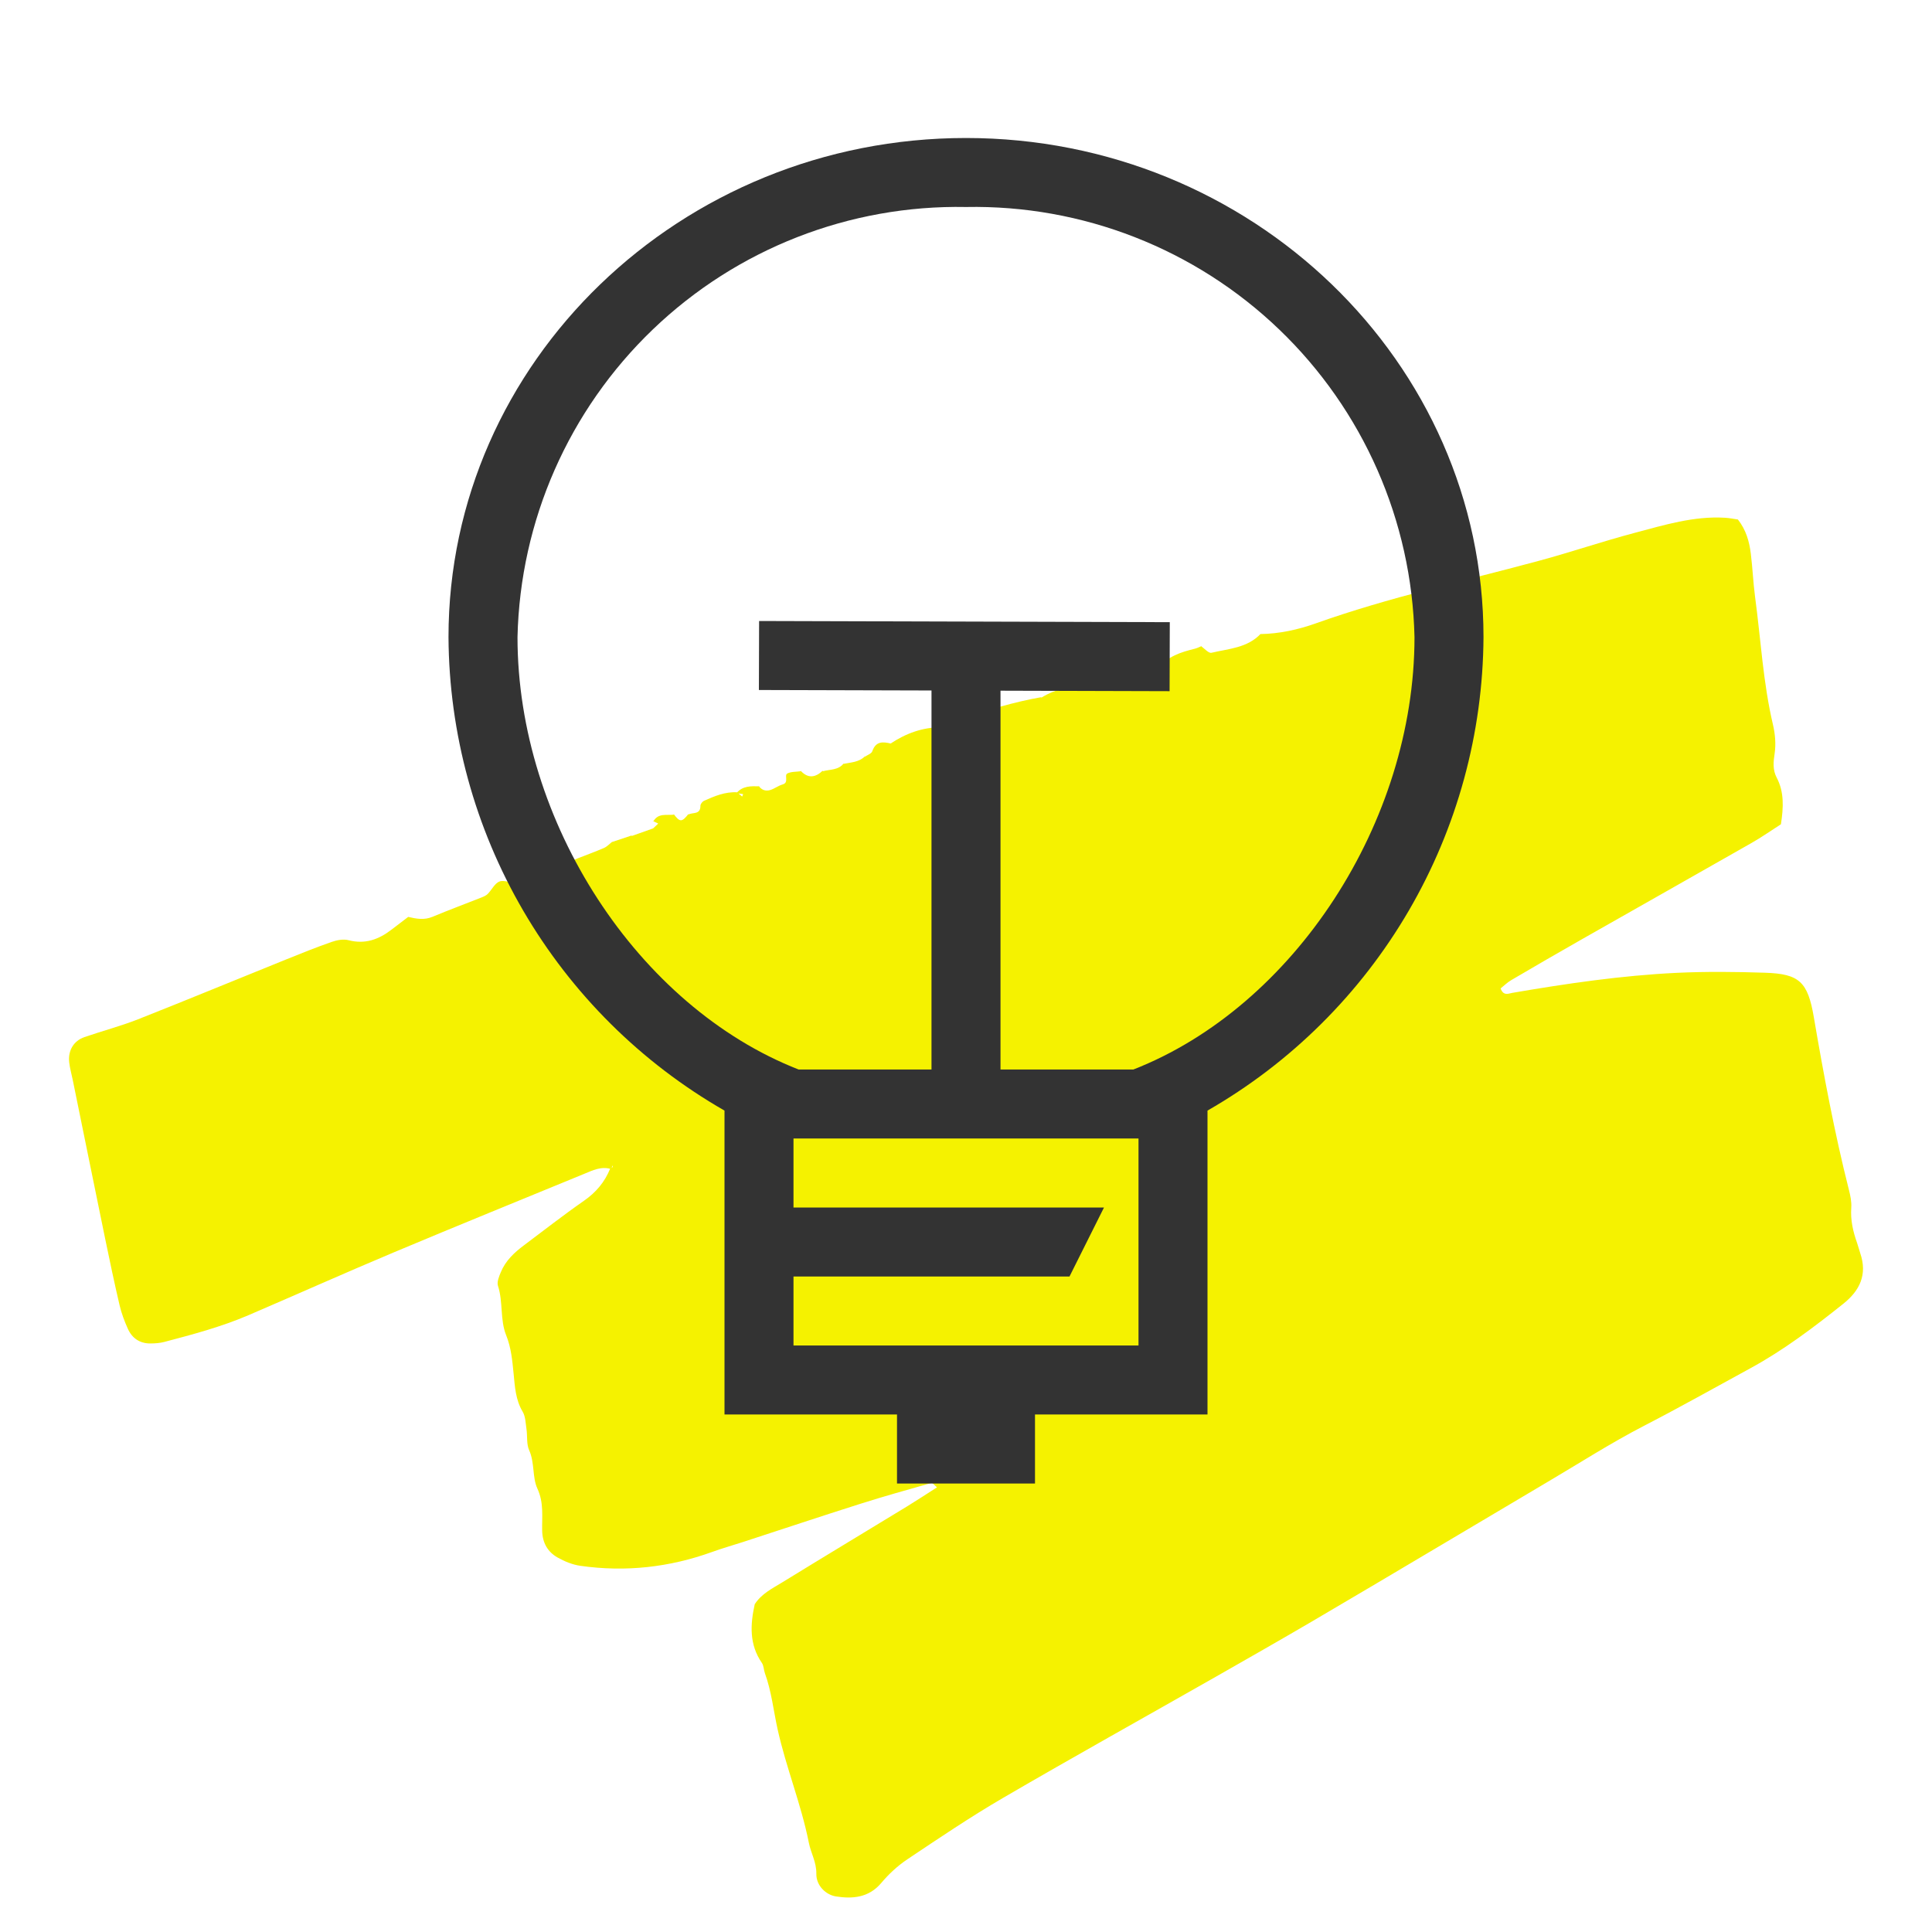
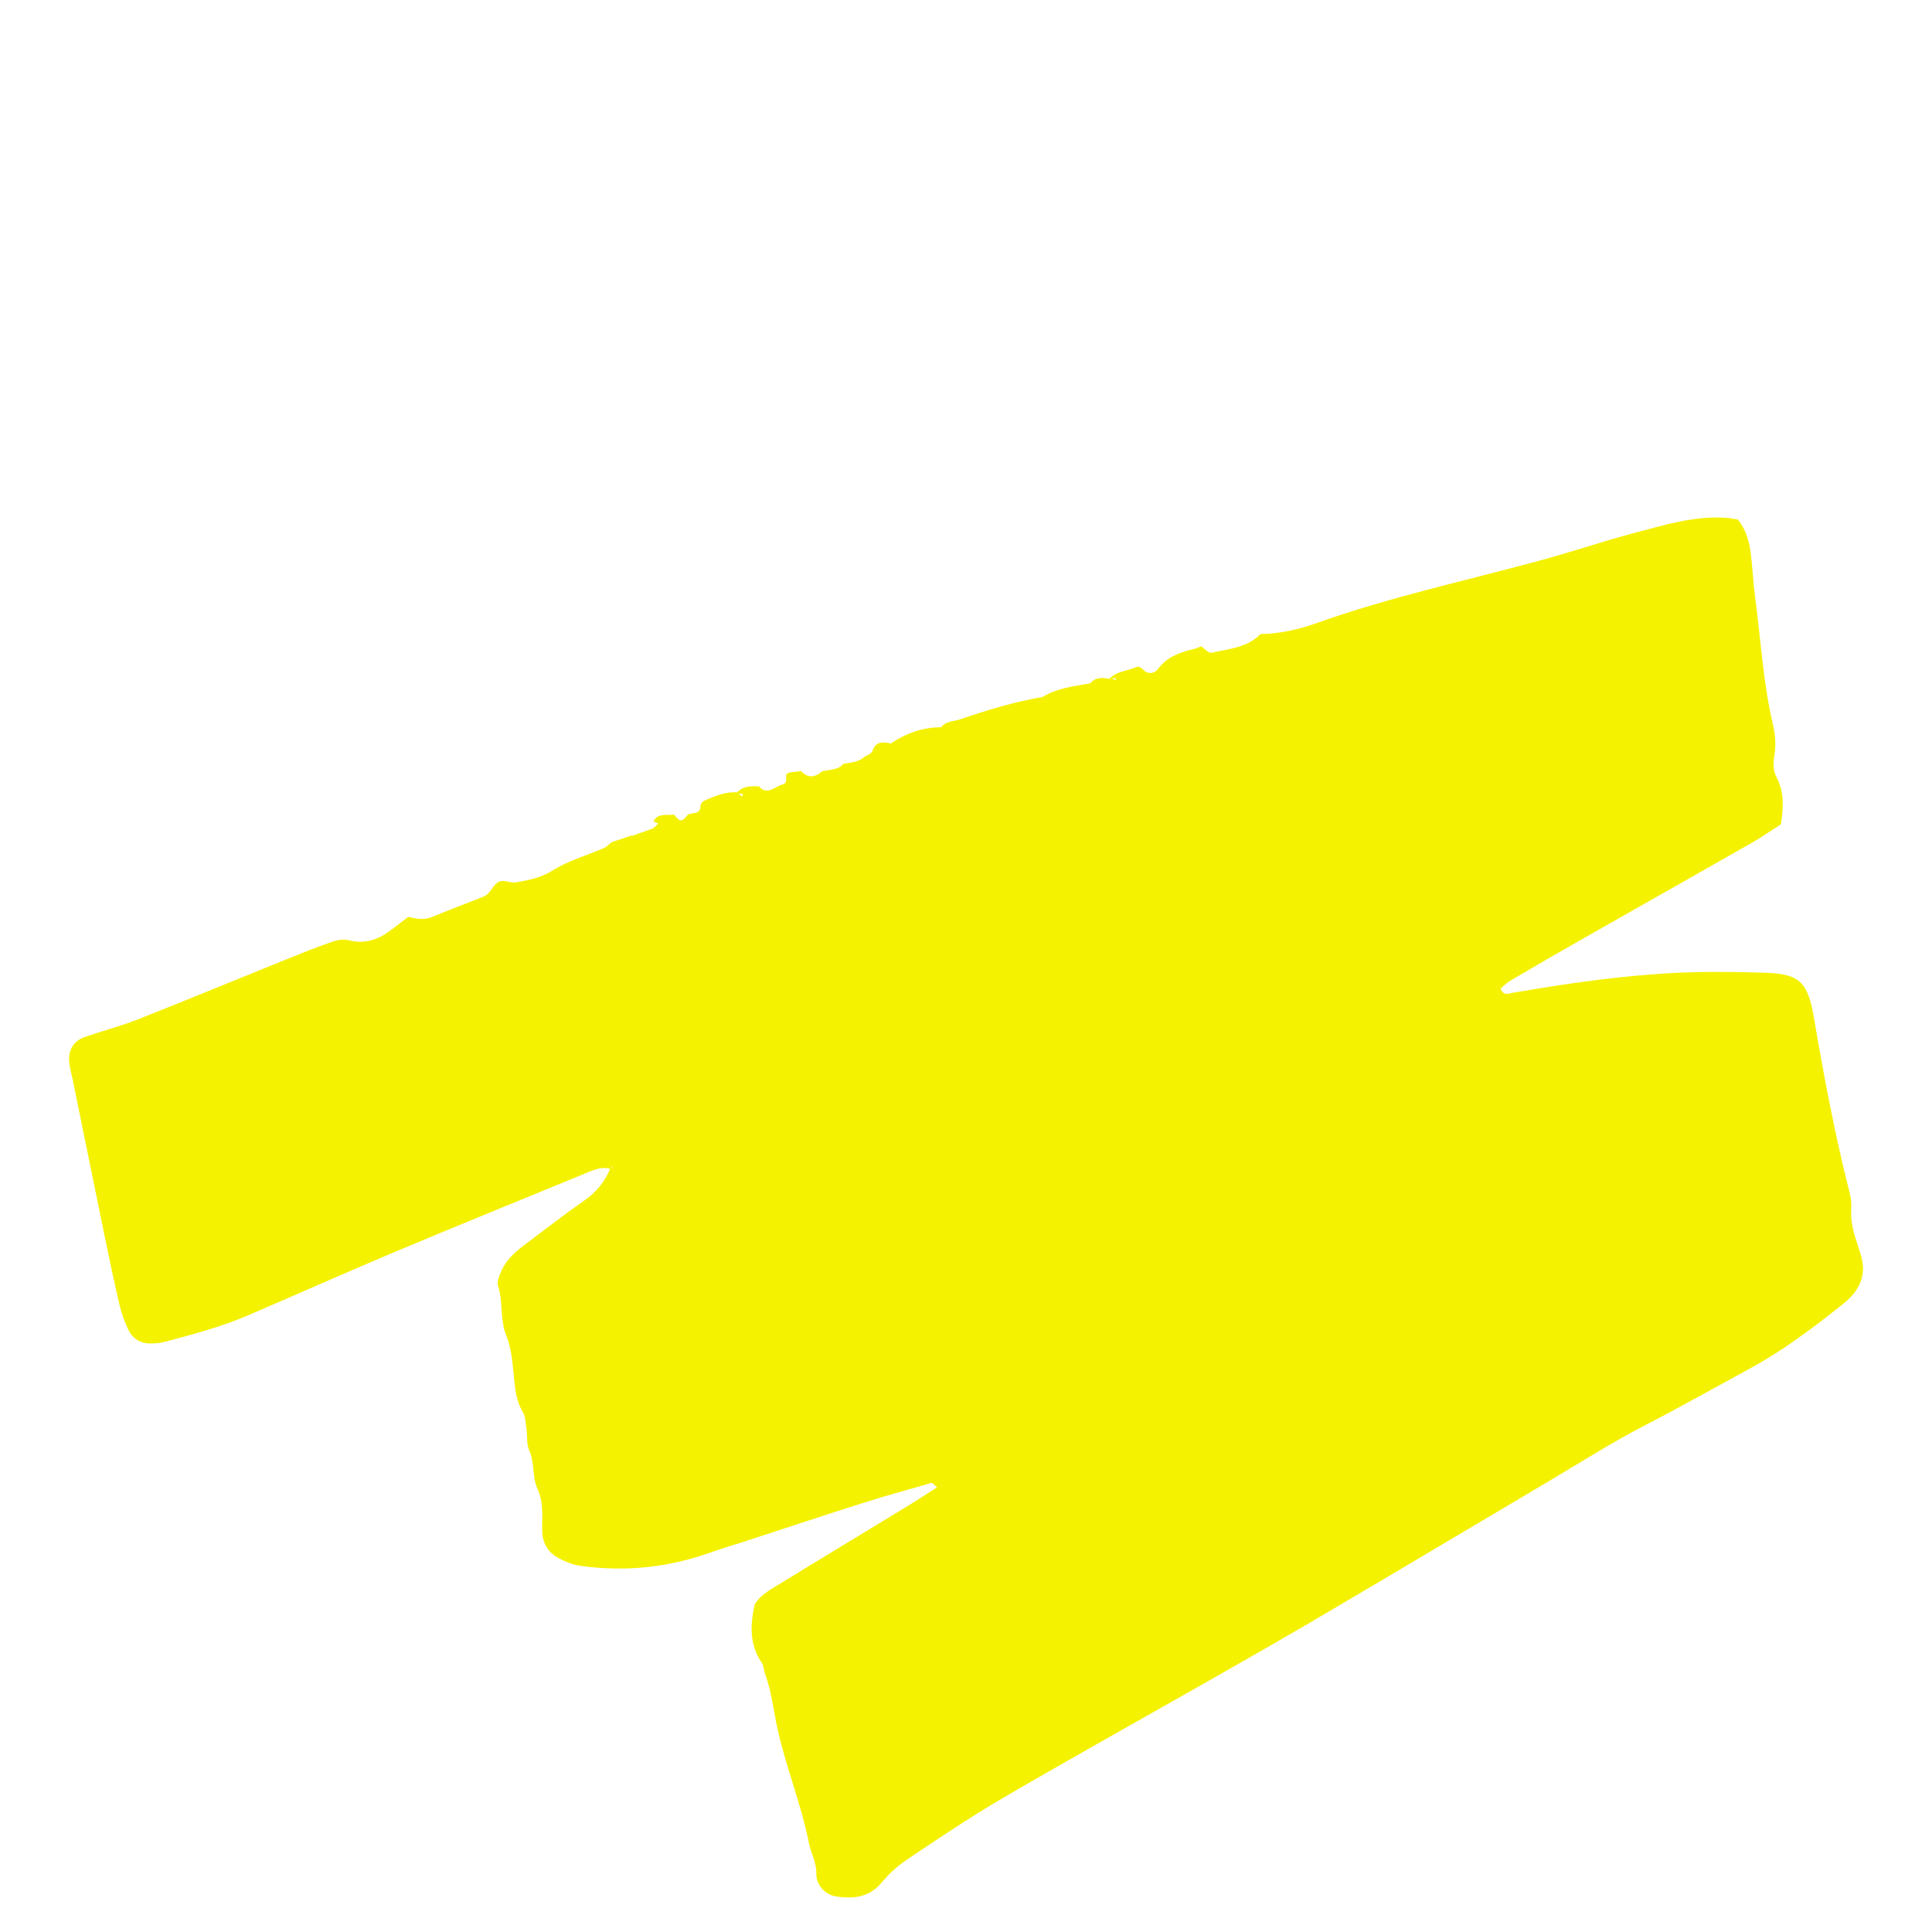
<svg xmlns="http://www.w3.org/2000/svg" width="56" height="56" viewBox="0 0 56 56" fill="none">
-   <rect width="56" height="56" fill="white" />
  <path d="M17.712 33.885C17.426 33.798 17.177 33.924 16.925 34.028C15.093 34.782 13.257 35.526 11.43 36.294C10.012 36.889 8.609 37.518 7.196 38.124C6.409 38.461 5.585 38.68 4.761 38.897C4.631 38.931 4.493 38.94 4.358 38.941C4.056 38.942 3.831 38.793 3.707 38.518C3.608 38.298 3.521 38.067 3.466 37.832C3.316 37.191 3.18 36.545 3.047 35.9C2.732 34.369 2.422 32.836 2.109 31.305C2.075 31.134 2.025 30.966 2.006 30.794C1.967 30.452 2.134 30.169 2.447 30.061C2.963 29.883 3.493 29.745 4 29.545C5.43 28.981 6.85 28.392 8.276 27.817C8.719 27.638 9.163 27.459 9.614 27.302C9.767 27.248 9.954 27.213 10.105 27.253C10.581 27.376 10.976 27.233 11.347 26.947C11.51 26.822 11.673 26.698 11.832 26.577C12.072 26.633 12.297 26.674 12.534 26.575C13.006 26.378 13.486 26.2 13.963 26.011C14.025 25.986 14.092 25.957 14.138 25.91C14.254 25.792 14.338 25.607 14.474 25.552C14.612 25.497 14.803 25.603 14.96 25.575C15.322 25.511 15.671 25.446 16.012 25.234C16.469 24.948 17.006 24.797 17.506 24.579C17.596 24.54 17.669 24.458 17.75 24.396L17.728 24.41C17.926 24.344 18.124 24.278 18.322 24.212L18.296 24.237C18.51 24.161 18.724 24.085 18.938 24.009L18.912 24.029C18.968 23.977 19.024 23.924 19.08 23.872C19.023 23.845 18.967 23.817 18.911 23.79L18.936 23.812C19.075 23.558 19.321 23.638 19.534 23.614L19.519 23.586C19.708 23.839 19.762 23.839 19.961 23.586L19.949 23.613C20.072 23.537 20.305 23.625 20.302 23.356C20.302 23.307 20.359 23.233 20.406 23.212C20.712 23.075 21.022 22.945 21.367 22.965C21.416 23.007 21.464 23.048 21.512 23.089C21.522 23.065 21.532 23.041 21.541 23.018C21.476 23.009 21.411 22.999 21.346 22.99C21.524 22.776 21.767 22.785 22.008 22.792L21.985 22.769C22.066 22.898 22.19 22.94 22.324 22.9C22.449 22.862 22.559 22.773 22.684 22.738C22.88 22.683 22.721 22.47 22.823 22.419C22.935 22.363 23.078 22.374 23.208 22.355L23.2 22.333C23.418 22.574 23.635 22.542 23.853 22.333L23.844 22.357C24.056 22.296 24.304 22.331 24.461 22.12L24.435 22.144C24.66 22.096 24.902 22.099 25.079 21.913L25.061 21.939C25.138 21.885 25.259 21.847 25.284 21.775C25.387 21.478 25.593 21.498 25.822 21.552C25.853 21.552 25.884 21.552 25.915 21.552C25.94 21.552 25.965 21.55 25.99 21.549C25.926 21.554 25.862 21.558 25.798 21.563C26.253 21.258 26.746 21.075 27.296 21.081L27.328 21.099L27.276 21.089C27.411 20.895 27.636 20.916 27.825 20.852C28.599 20.586 29.381 20.349 30.188 20.207L30.177 20.227C30.614 19.947 31.114 19.891 31.606 19.806L31.631 19.84L31.594 19.818C31.748 19.616 31.954 19.64 32.165 19.677C32.196 19.676 32.232 19.664 32.256 19.676C32.352 19.723 32.386 19.701 32.324 19.662C32.284 19.637 32.205 19.678 32.143 19.689C32.361 19.45 32.682 19.45 32.951 19.329C32.992 19.31 33.085 19.354 33.122 19.397C33.275 19.572 33.476 19.513 33.561 19.396C33.837 19.016 34.232 18.904 34.642 18.801C34.706 18.785 34.765 18.752 34.826 18.728L34.802 18.721C34.907 18.792 35.031 18.941 35.115 18.921C35.613 18.802 36.155 18.784 36.544 18.369L36.533 18.379C37.084 18.37 37.623 18.252 38.135 18.07C40.264 17.311 42.467 16.836 44.64 16.246C45.56 15.996 46.465 15.688 47.386 15.444C48.241 15.217 49.095 14.954 49.996 15.007C50.13 15.015 50.263 15.042 50.374 15.058C50.614 15.365 50.705 15.701 50.748 16.047C50.8 16.462 50.816 16.882 50.871 17.296C51.038 18.534 51.103 19.787 51.391 21.008C51.453 21.273 51.479 21.564 51.44 21.83C51.402 22.082 51.378 22.311 51.497 22.537C51.719 22.96 51.696 23.402 51.621 23.892C51.341 24.071 51.062 24.267 50.767 24.435C49.13 25.369 47.488 26.294 45.85 27.226C45.164 27.615 44.482 28.012 43.802 28.411C43.689 28.477 43.593 28.573 43.496 28.65C43.576 28.875 43.724 28.799 43.834 28.779C45.416 28.507 47.003 28.275 48.605 28.198C49.456 28.158 50.311 28.167 51.163 28.195C52.152 28.228 52.399 28.456 52.574 29.48C52.861 31.161 53.174 32.836 53.592 34.49C53.635 34.657 53.672 34.836 53.66 35.006C53.634 35.365 53.711 35.698 53.829 36.029C53.864 36.127 53.887 36.229 53.921 36.328C54.132 36.946 53.905 37.41 53.432 37.788C52.573 38.474 51.7 39.135 50.733 39.661C49.711 40.218 48.697 40.789 47.662 41.323C46.69 41.825 45.763 42.421 44.818 42.978C43.756 43.606 42.696 44.238 41.634 44.867C40.425 45.583 39.217 46.303 38.004 47.013C37.087 47.549 36.164 48.076 35.24 48.602C33.184 49.772 31.118 50.922 29.074 52.113C28.127 52.665 27.215 53.281 26.303 53.891C26.021 54.079 25.761 54.32 25.542 54.581C25.177 55.014 24.695 55.042 24.23 54.969C23.942 54.924 23.655 54.658 23.662 54.311C23.668 53.977 23.504 53.714 23.445 53.414C23.222 52.291 22.783 51.23 22.538 50.118C22.419 49.578 22.362 49.023 22.171 48.499C22.136 48.401 22.139 48.281 22.083 48.2C21.715 47.667 21.746 47.09 21.876 46.5C22.074 46.192 22.39 46.04 22.68 45.862C23.878 45.125 25.084 44.4 26.285 43.668C26.573 43.492 26.855 43.306 27.16 43.111C27.078 43.044 27.028 42.976 26.999 42.984C26.31 43.18 25.619 43.372 24.936 43.589C23.797 43.95 22.662 44.329 21.526 44.699C21.233 44.794 20.937 44.877 20.648 44.982C19.404 45.432 18.128 45.572 16.823 45.386C16.595 45.354 16.363 45.259 16.16 45.144C15.877 44.984 15.724 44.723 15.715 44.373C15.706 43.963 15.769 43.563 15.576 43.146C15.425 42.819 15.502 42.398 15.338 42.036C15.257 41.857 15.291 41.626 15.26 41.42C15.235 41.25 15.232 41.058 15.15 40.919C14.943 40.573 14.925 40.196 14.887 39.814C14.849 39.436 14.818 39.065 14.669 38.696C14.491 38.251 14.586 37.737 14.434 37.27C14.398 37.159 14.465 37 14.516 36.876C14.652 36.544 14.904 36.308 15.183 36.099C15.76 35.667 16.329 35.221 16.921 34.809C17.273 34.565 17.53 34.263 17.689 33.866C17.712 33.854 17.739 33.846 17.757 33.83C17.766 33.821 17.759 33.796 17.76 33.779C17.744 33.813 17.728 33.849 17.712 33.885Z" fill="#F5F200" />
-   <path d="M43 18.468C43 10.49 36.272 4 28 4C19.729 4 13 10.49 13 18.468C13.016 21.255 13.763 23.99 15.167 26.398C16.571 28.806 18.582 30.804 21 32.191V41H26V43H30V41H35V32.191C37.418 30.804 39.429 28.806 40.833 26.398C42.237 23.99 42.984 21.255 43 18.468ZM33 37V39H23V37H31L32 35H23V33H33V35M32.852 31H29V20.02L33.901 20.034L33.907 18.034L22.003 18L21.997 20L27 20.014V31H23.148C18.491 29.179 15 23.827 15 18.468C15.076 15.092 16.487 11.885 18.924 9.548C21.36 7.211 24.624 5.935 28 6C31.376 5.935 34.64 7.211 37.076 9.548C39.513 11.885 40.924 15.092 41 18.468C41 23.827 37.509 29.179 32.852 31Z" fill="#333333" />
</svg>